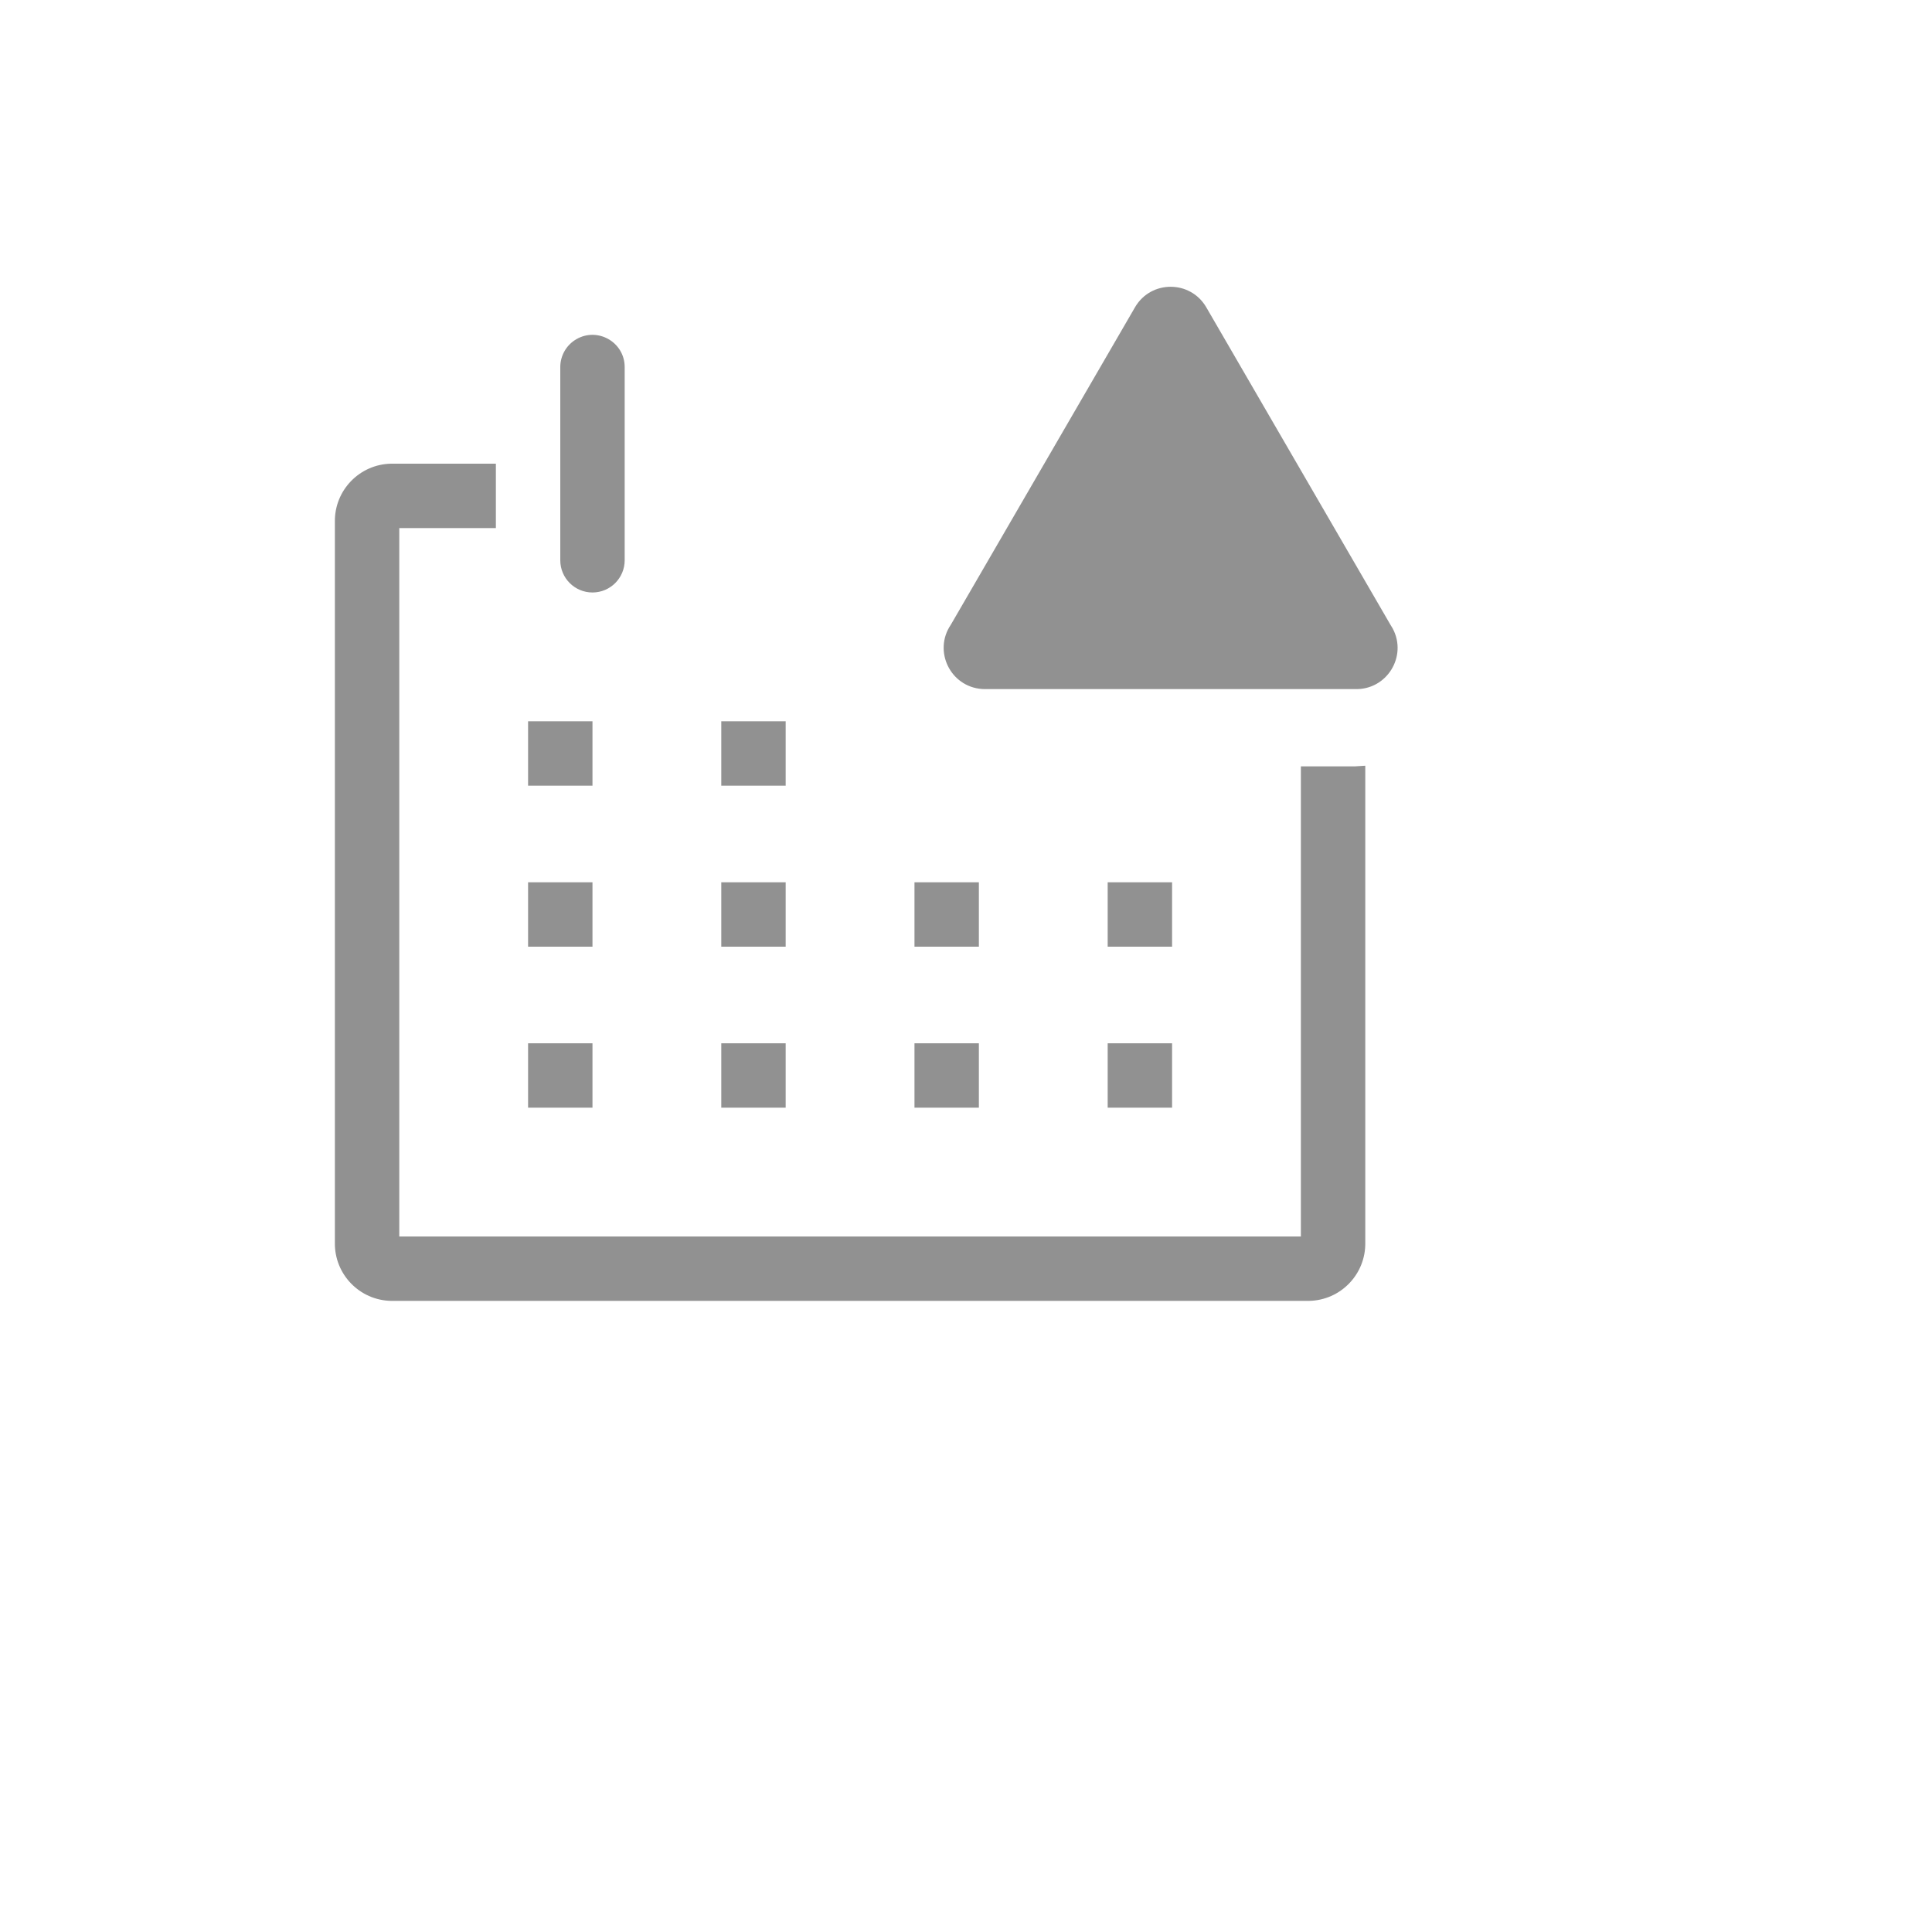
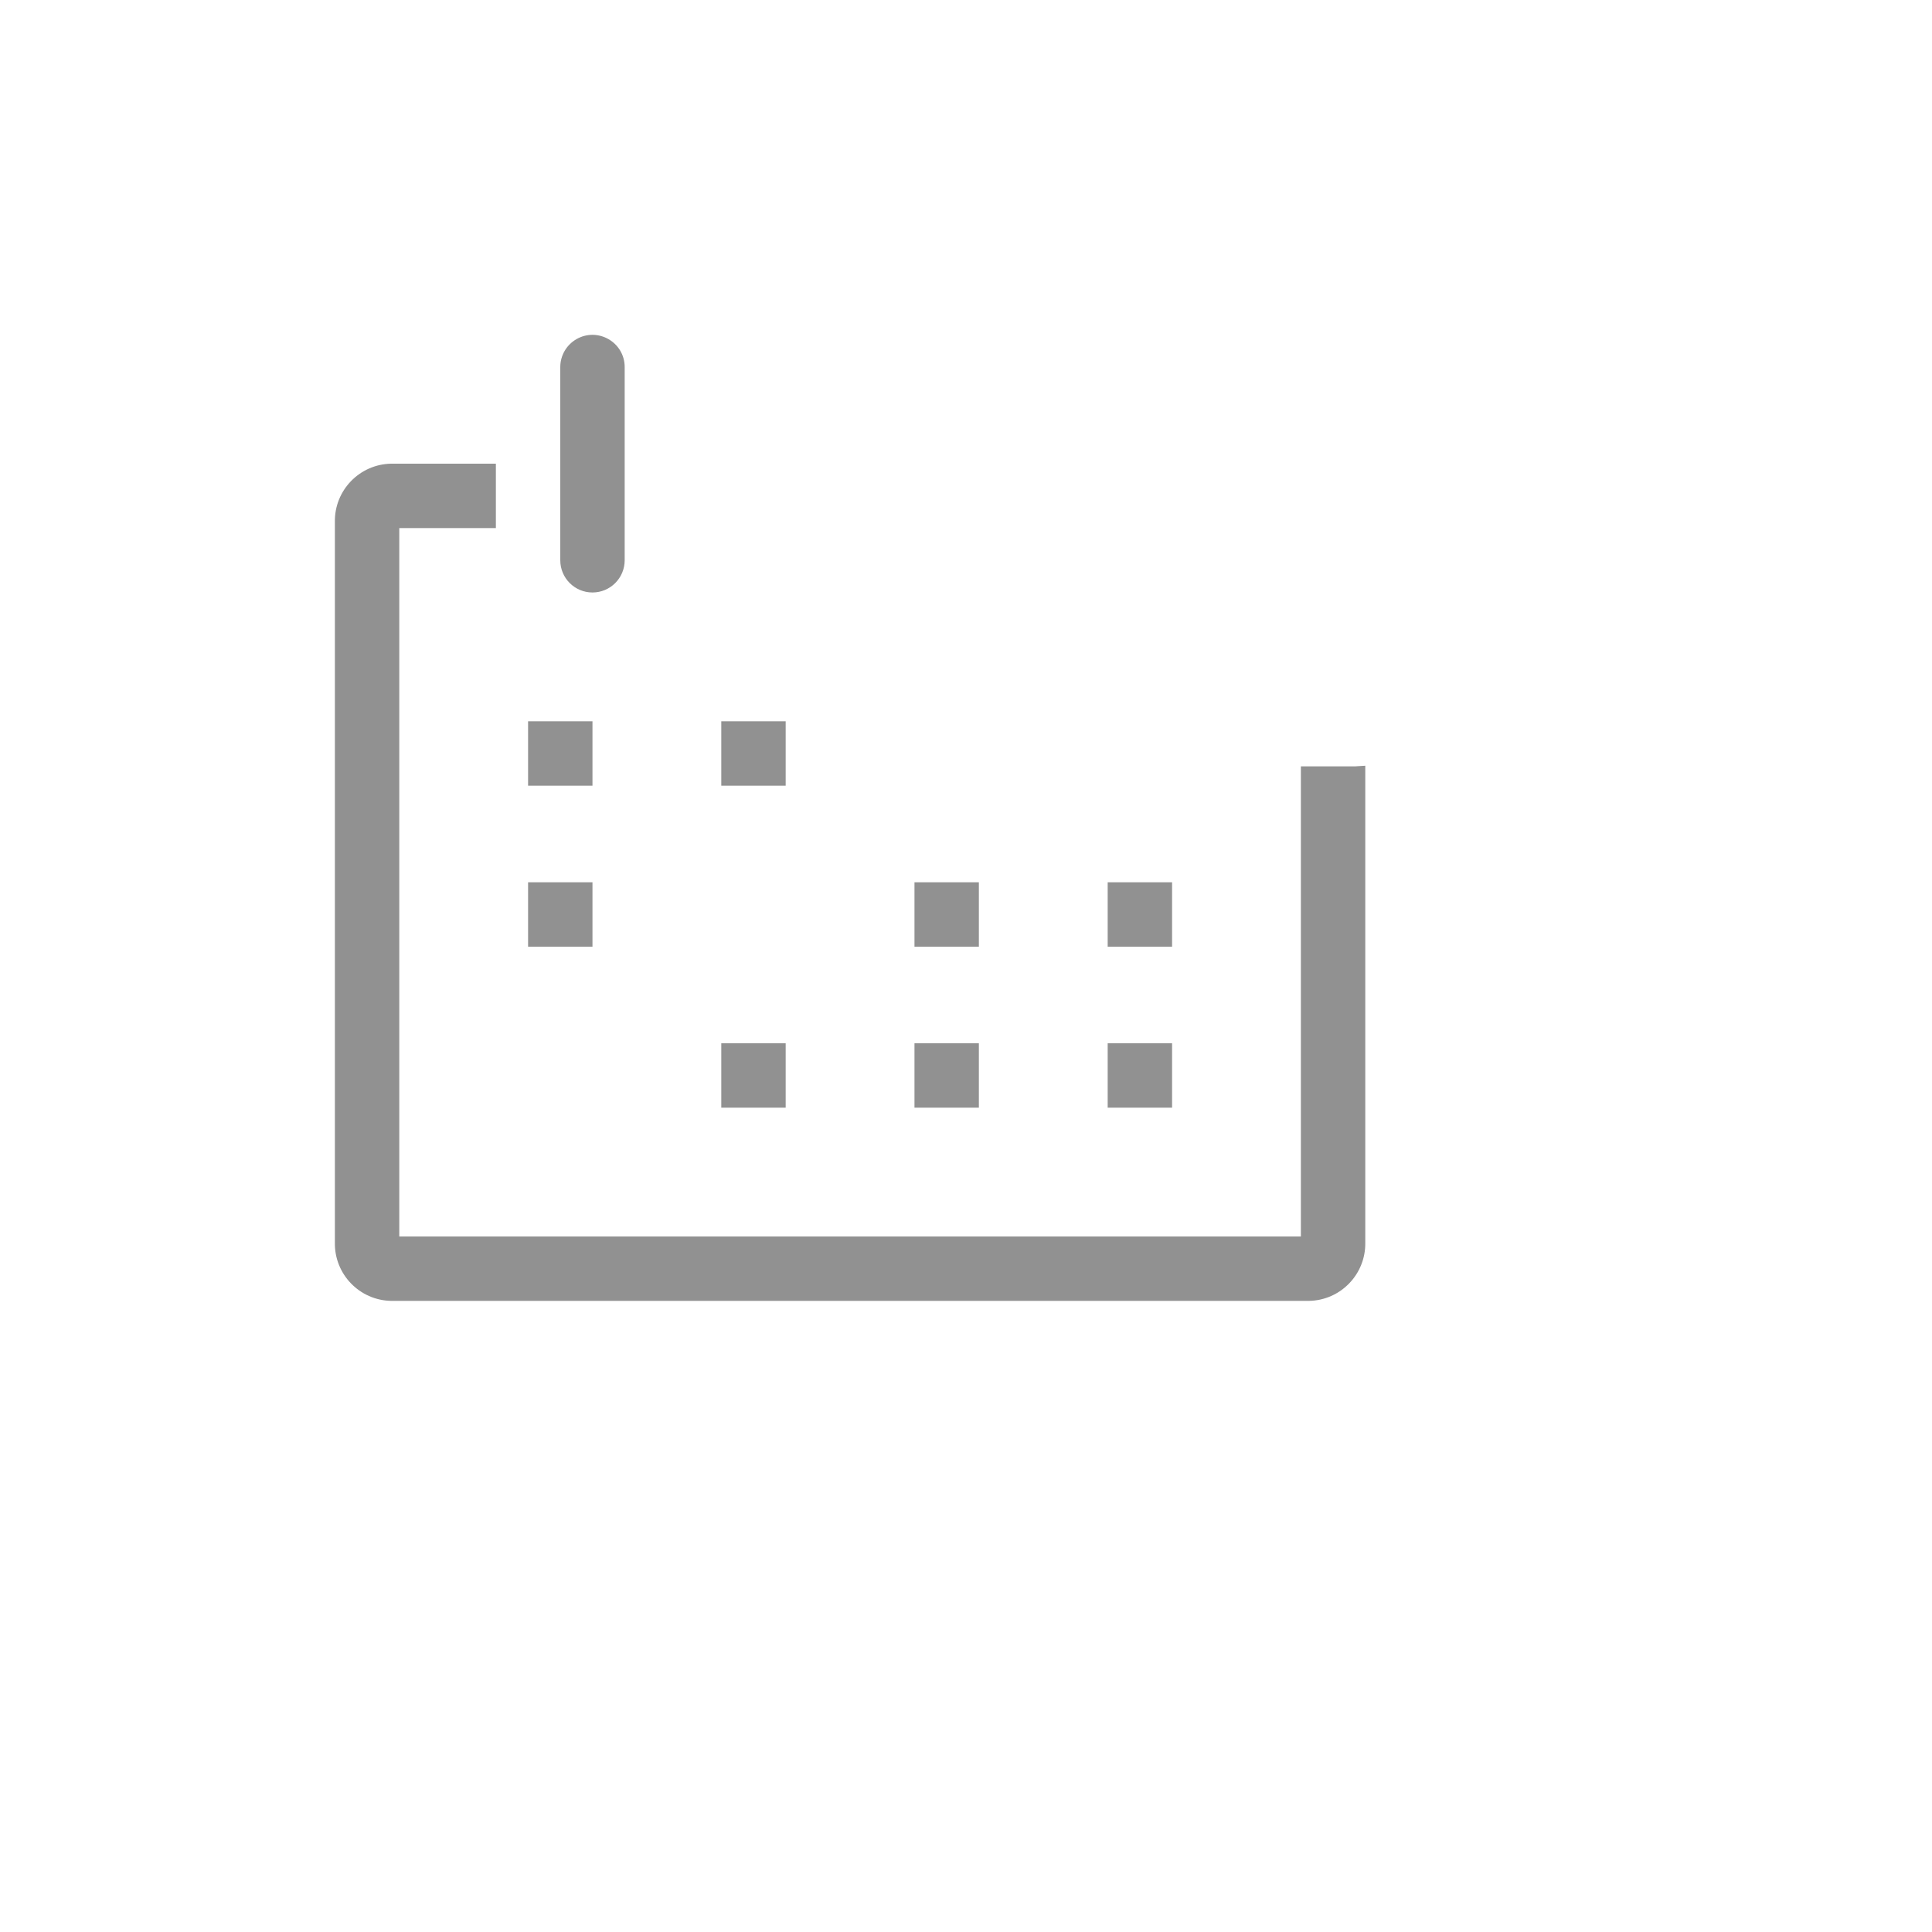
<svg xmlns="http://www.w3.org/2000/svg" version="1.1" width="100%" height="100%" id="svgWorkerArea" viewBox="-25 -25 625 625" style="background: white;">
  <defs id="defsdoc">
    <pattern id="patternBool" x="0" y="0" width="10" height="10" patternUnits="userSpaceOnUse" patternTransform="rotate(35)">
      <circle cx="5" cy="5" r="4" style="stroke: none;fill: #ff000070;" />
    </pattern>
  </defs>
  <g id="fileImp-320595202" class="cosito">
    <path id="pathImp-970339048" fill="#91919144" class="grouped" d="M413.333 222.917C413.333 222.917 395.833 222.917 395.833 222.917 395.833 222.917 395.833 375 395.833 375 395.833 375 104.167 375 104.167 375 104.167 375 104.167 145.833 104.167 145.833 104.167 145.833 135.417 145.833 135.417 145.833 135.417 145.833 135.417 125 135.417 125 135.417 125 101.562 125 101.562 125 91.322 125.171 83.159 133.613 83.333 143.854 83.333 143.854 83.333 376.979 83.333 376.979 83.159 387.22 91.322 395.663 101.562 395.833 101.562 395.833 398.438 395.833 398.438 395.833 408.678 395.663 416.841 387.22 416.667 376.979 416.667 376.979 416.667 222.708 416.667 222.708 416.667 222.708 413.333 222.917 413.333 222.917" />
    <path id="rectImp-307547429" fill="#91919144" class="grouped" d="M145.833 208.333C145.833 208.333 166.667 208.333 166.667 208.333 166.667 208.333 166.667 229.167 166.667 229.167 166.667 229.167 145.833 229.167 145.833 229.167 145.833 229.167 145.833 208.333 145.833 208.333 145.833 208.333 145.833 208.333 145.833 208.333" />
    <path id="rectImp-801918444" fill="#91919144" class="grouped" d="M208.333 208.333C208.333 208.333 229.167 208.333 229.167 208.333 229.167 208.333 229.167 229.167 229.167 229.167 229.167 229.167 208.333 229.167 208.333 229.167 208.333 229.167 208.333 208.333 208.333 208.333 208.333 208.333 208.333 208.333 208.333 208.333" />
    <path id="rectImp-553819305" fill="#91919144" class="grouped" d="M145.833 260.417C145.833 260.417 166.667 260.417 166.667 260.417 166.667 260.417 166.667 281.25 166.667 281.25 166.667 281.25 145.833 281.25 145.833 281.25 145.833 281.25 145.833 260.417 145.833 260.417 145.833 260.417 145.833 260.417 145.833 260.417" />
-     <path id="rectImp-776533070" fill="#91919144" class="grouped" d="M208.333 260.417C208.333 260.417 229.167 260.417 229.167 260.417 229.167 260.417 229.167 281.25 229.167 281.25 229.167 281.25 208.333 281.25 208.333 281.25 208.333 281.25 208.333 260.417 208.333 260.417 208.333 260.417 208.333 260.417 208.333 260.417" />
    <path id="rectImp-619960884" fill="#91919144" class="grouped" d="M270.833 260.417C270.833 260.417 291.667 260.417 291.667 260.417 291.667 260.417 291.667 281.25 291.667 281.25 291.667 281.25 270.833 281.25 270.833 281.25 270.833 281.25 270.833 260.417 270.833 260.417 270.833 260.417 270.833 260.417 270.833 260.417" />
    <path id="rectImp-996185254" fill="#91919144" class="grouped" d="M333.333 260.417C333.333 260.417 354.167 260.417 354.167 260.417 354.167 260.417 354.167 281.25 354.167 281.25 354.167 281.25 333.333 281.25 333.333 281.25 333.333 281.25 333.333 260.417 333.333 260.417 333.333 260.417 333.333 260.417 333.333 260.417" />
-     <path id="rectImp-601902872" fill="#91919144" class="grouped" d="M145.833 312.5C145.833 312.5 166.667 312.5 166.667 312.5 166.667 312.5 166.667 333.333 166.667 333.333 166.667 333.333 145.833 333.333 145.833 333.333 145.833 333.333 145.833 312.5 145.833 312.5 145.833 312.5 145.833 312.5 145.833 312.5" />
    <path id="rectImp-116116937" fill="#91919144" class="grouped" d="M208.333 312.5C208.333 312.5 229.167 312.5 229.167 312.5 229.167 312.5 229.167 333.333 229.167 333.333 229.167 333.333 208.333 333.333 208.333 333.333 208.333 333.333 208.333 312.5 208.333 312.5 208.333 312.5 208.333 312.5 208.333 312.5" />
    <path id="rectImp-197674954" fill="#91919144" class="grouped" d="M270.833 312.5C270.833 312.5 291.667 312.5 291.667 312.5 291.667 312.5 291.667 333.333 291.667 333.333 291.667 333.333 270.833 333.333 270.833 333.333 270.833 333.333 270.833 312.5 270.833 312.5 270.833 312.5 270.833 312.5 270.833 312.5" />
    <path id="rectImp-292760181" fill="#91919144" class="grouped" d="M333.333 312.5C333.333 312.5 354.167 312.5 354.167 312.5 354.167 312.5 354.167 333.333 354.167 333.333 354.167 333.333 333.333 333.333 333.333 333.333 333.333 333.333 333.333 312.5 333.333 312.5 333.333 312.5 333.333 312.5 333.333 312.5" />
    <path id="pathImp-432737241" fill="#91919144" class="grouped" d="M166.667 166.667C172.42 166.667 177.083 162.003 177.083 156.25 177.083 156.25 177.083 93.75 177.083 93.75 177.083 85.731 168.403 80.72 161.458 84.729 158.235 86.59 156.25 90.028 156.25 93.75 156.25 93.75 156.25 156.25 156.25 156.25 156.25 162.003 160.913 166.667 166.667 166.667 166.667 166.667 166.667 166.667 166.667 166.667" />
-     <path id="pathImp-964763262" fill="#91919144" class="grouped" d="M342.188 74.375C342.188 74.375 282.604 177.083 282.604 177.083 276.825 185.566 282.396 197.123 292.631 197.887 293.107 197.923 293.585 197.932 294.062 197.917 294.062 197.917 413.333 197.917 413.333 197.917 423.592 198.255 430.37 187.362 425.533 178.308 425.308 177.887 425.06 177.478 424.792 177.083 424.792 177.083 365.208 74.375 365.208 74.375 360.06 65.57 347.335 65.57 342.188 74.375 342.188 74.375 342.188 74.375 342.188 74.375" />
-     <path id="rectImp-870530280" fill="#91919144" fill-opacity="0" class="grouped" d="M62.5 62.5C62.5 62.5 437.5 62.5 437.5 62.5 437.5 62.5 437.5 437.5 437.5 437.5 437.5 437.5 62.5 437.5 62.5 437.5 62.5 437.5 62.5 62.5 62.5 62.5 62.5 62.5 62.5 62.5 62.5 62.5" />
  </g>
</svg>